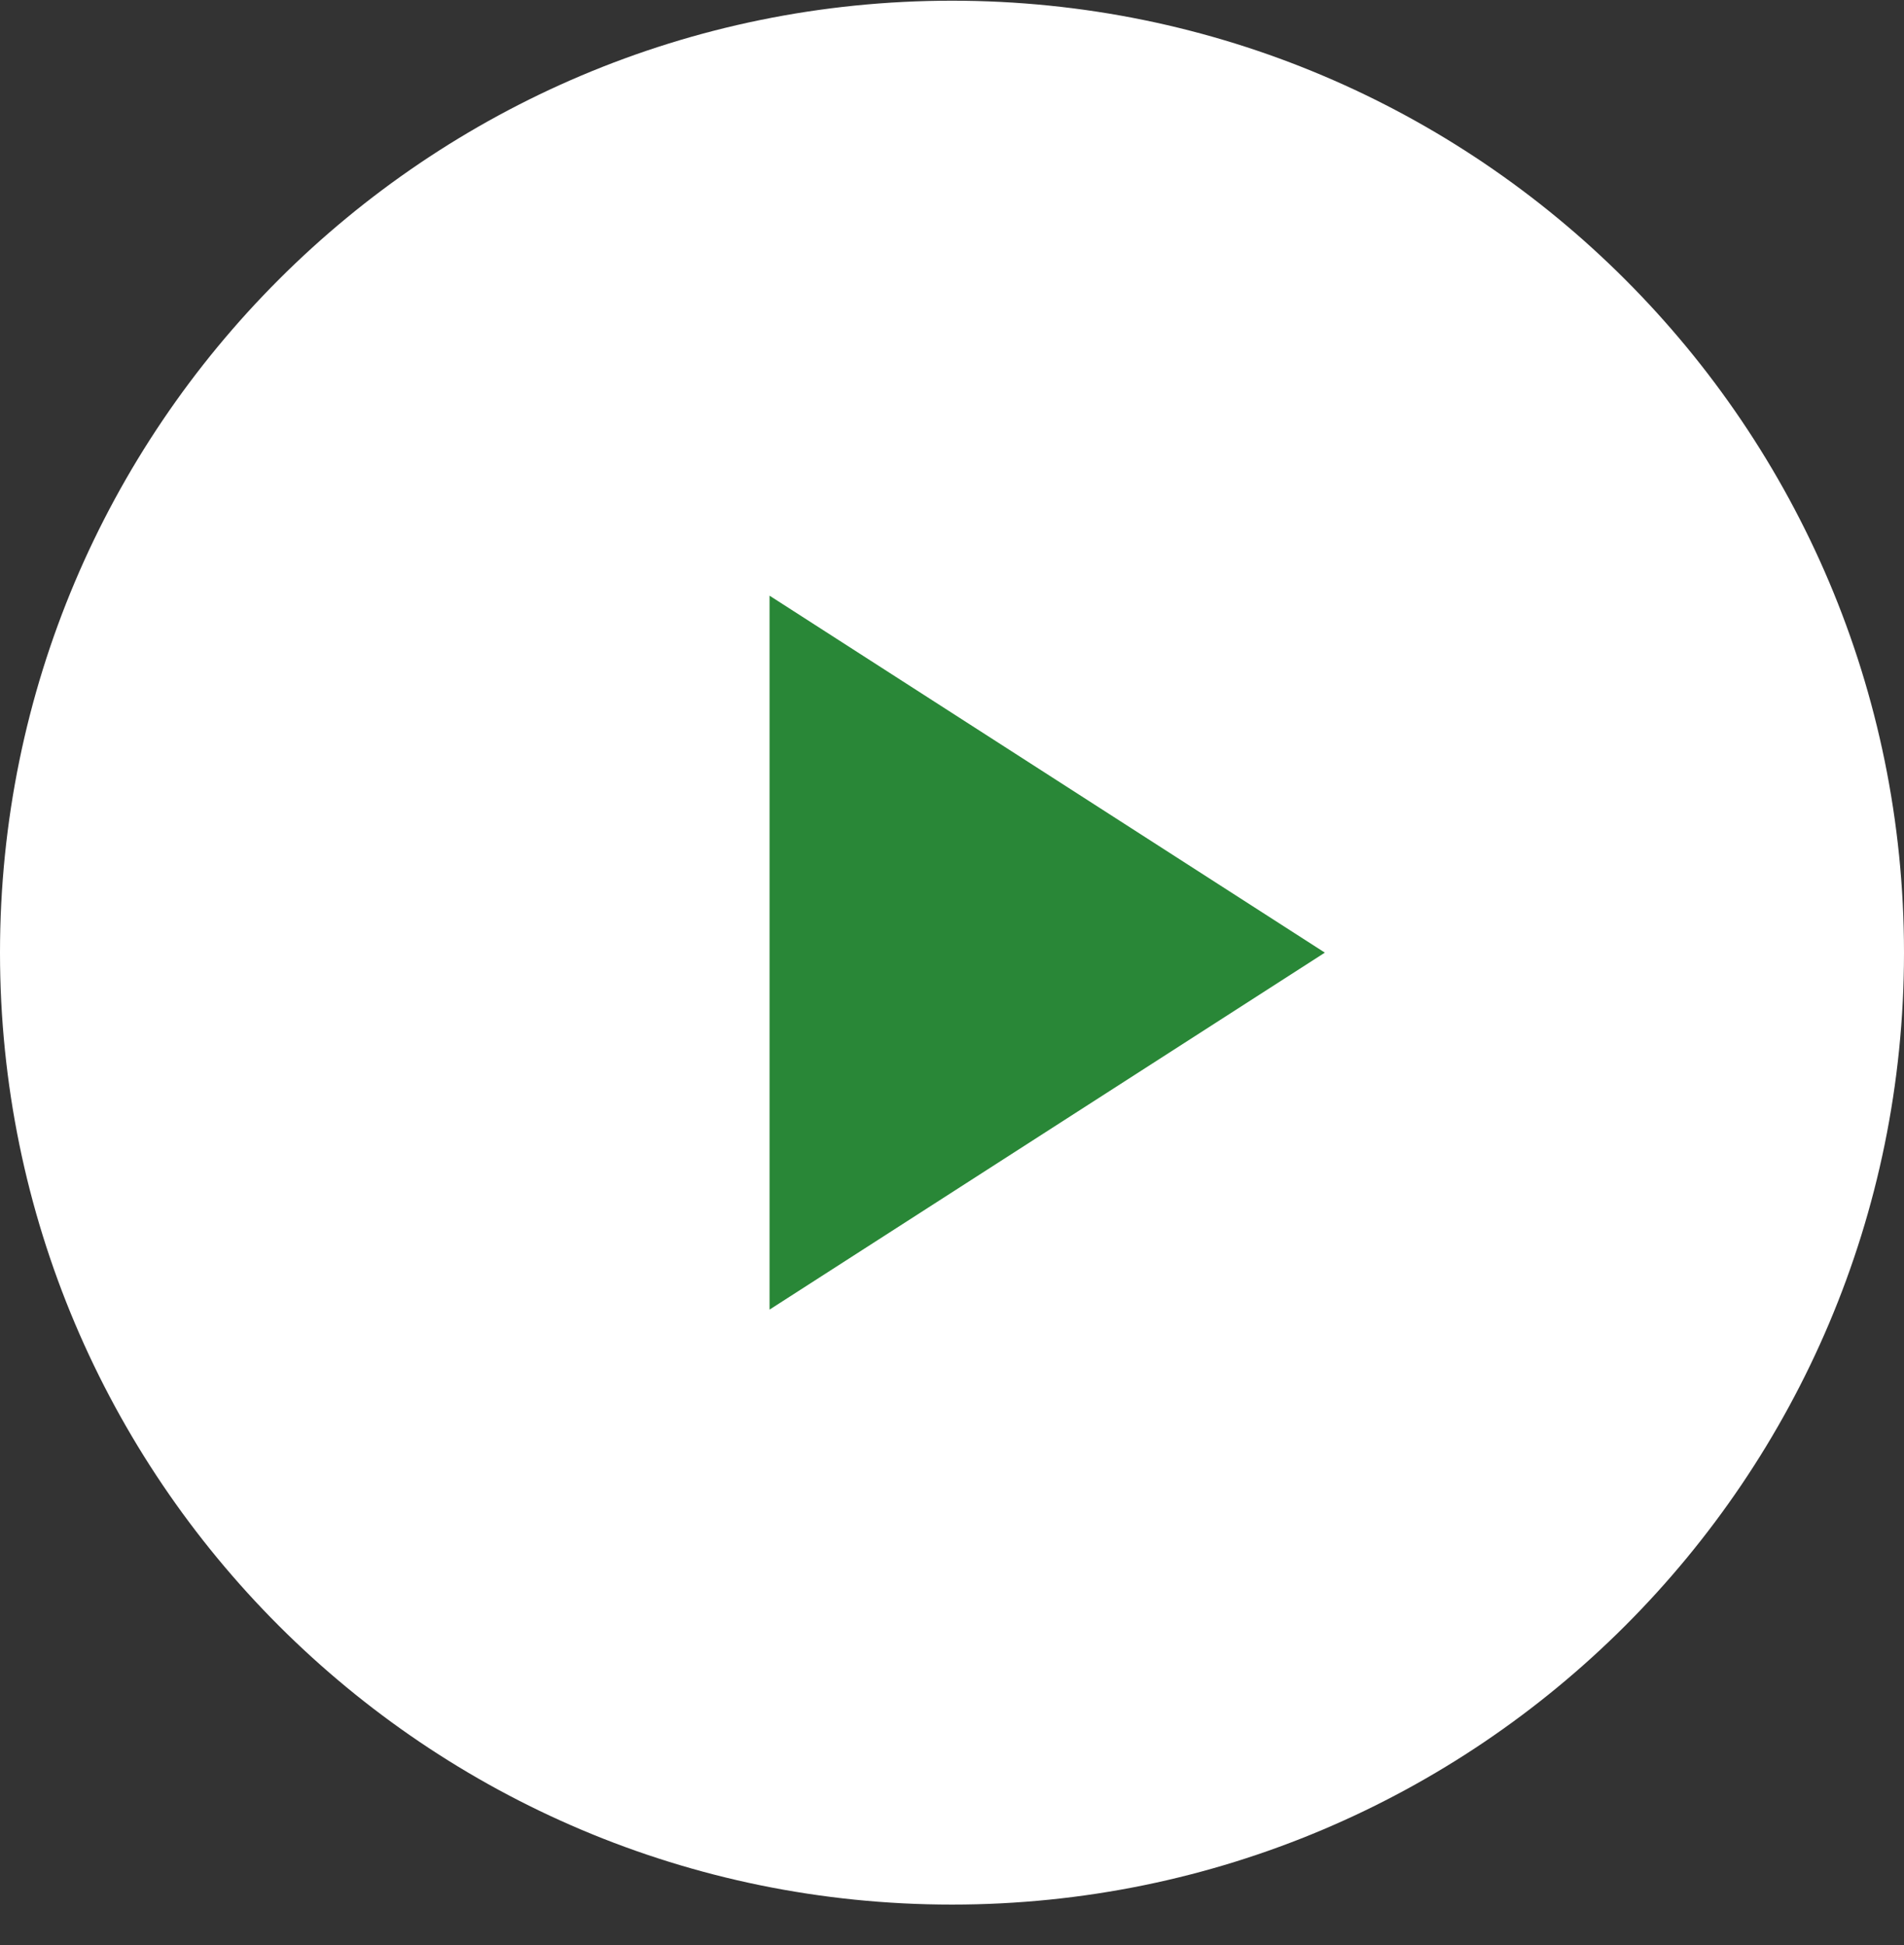
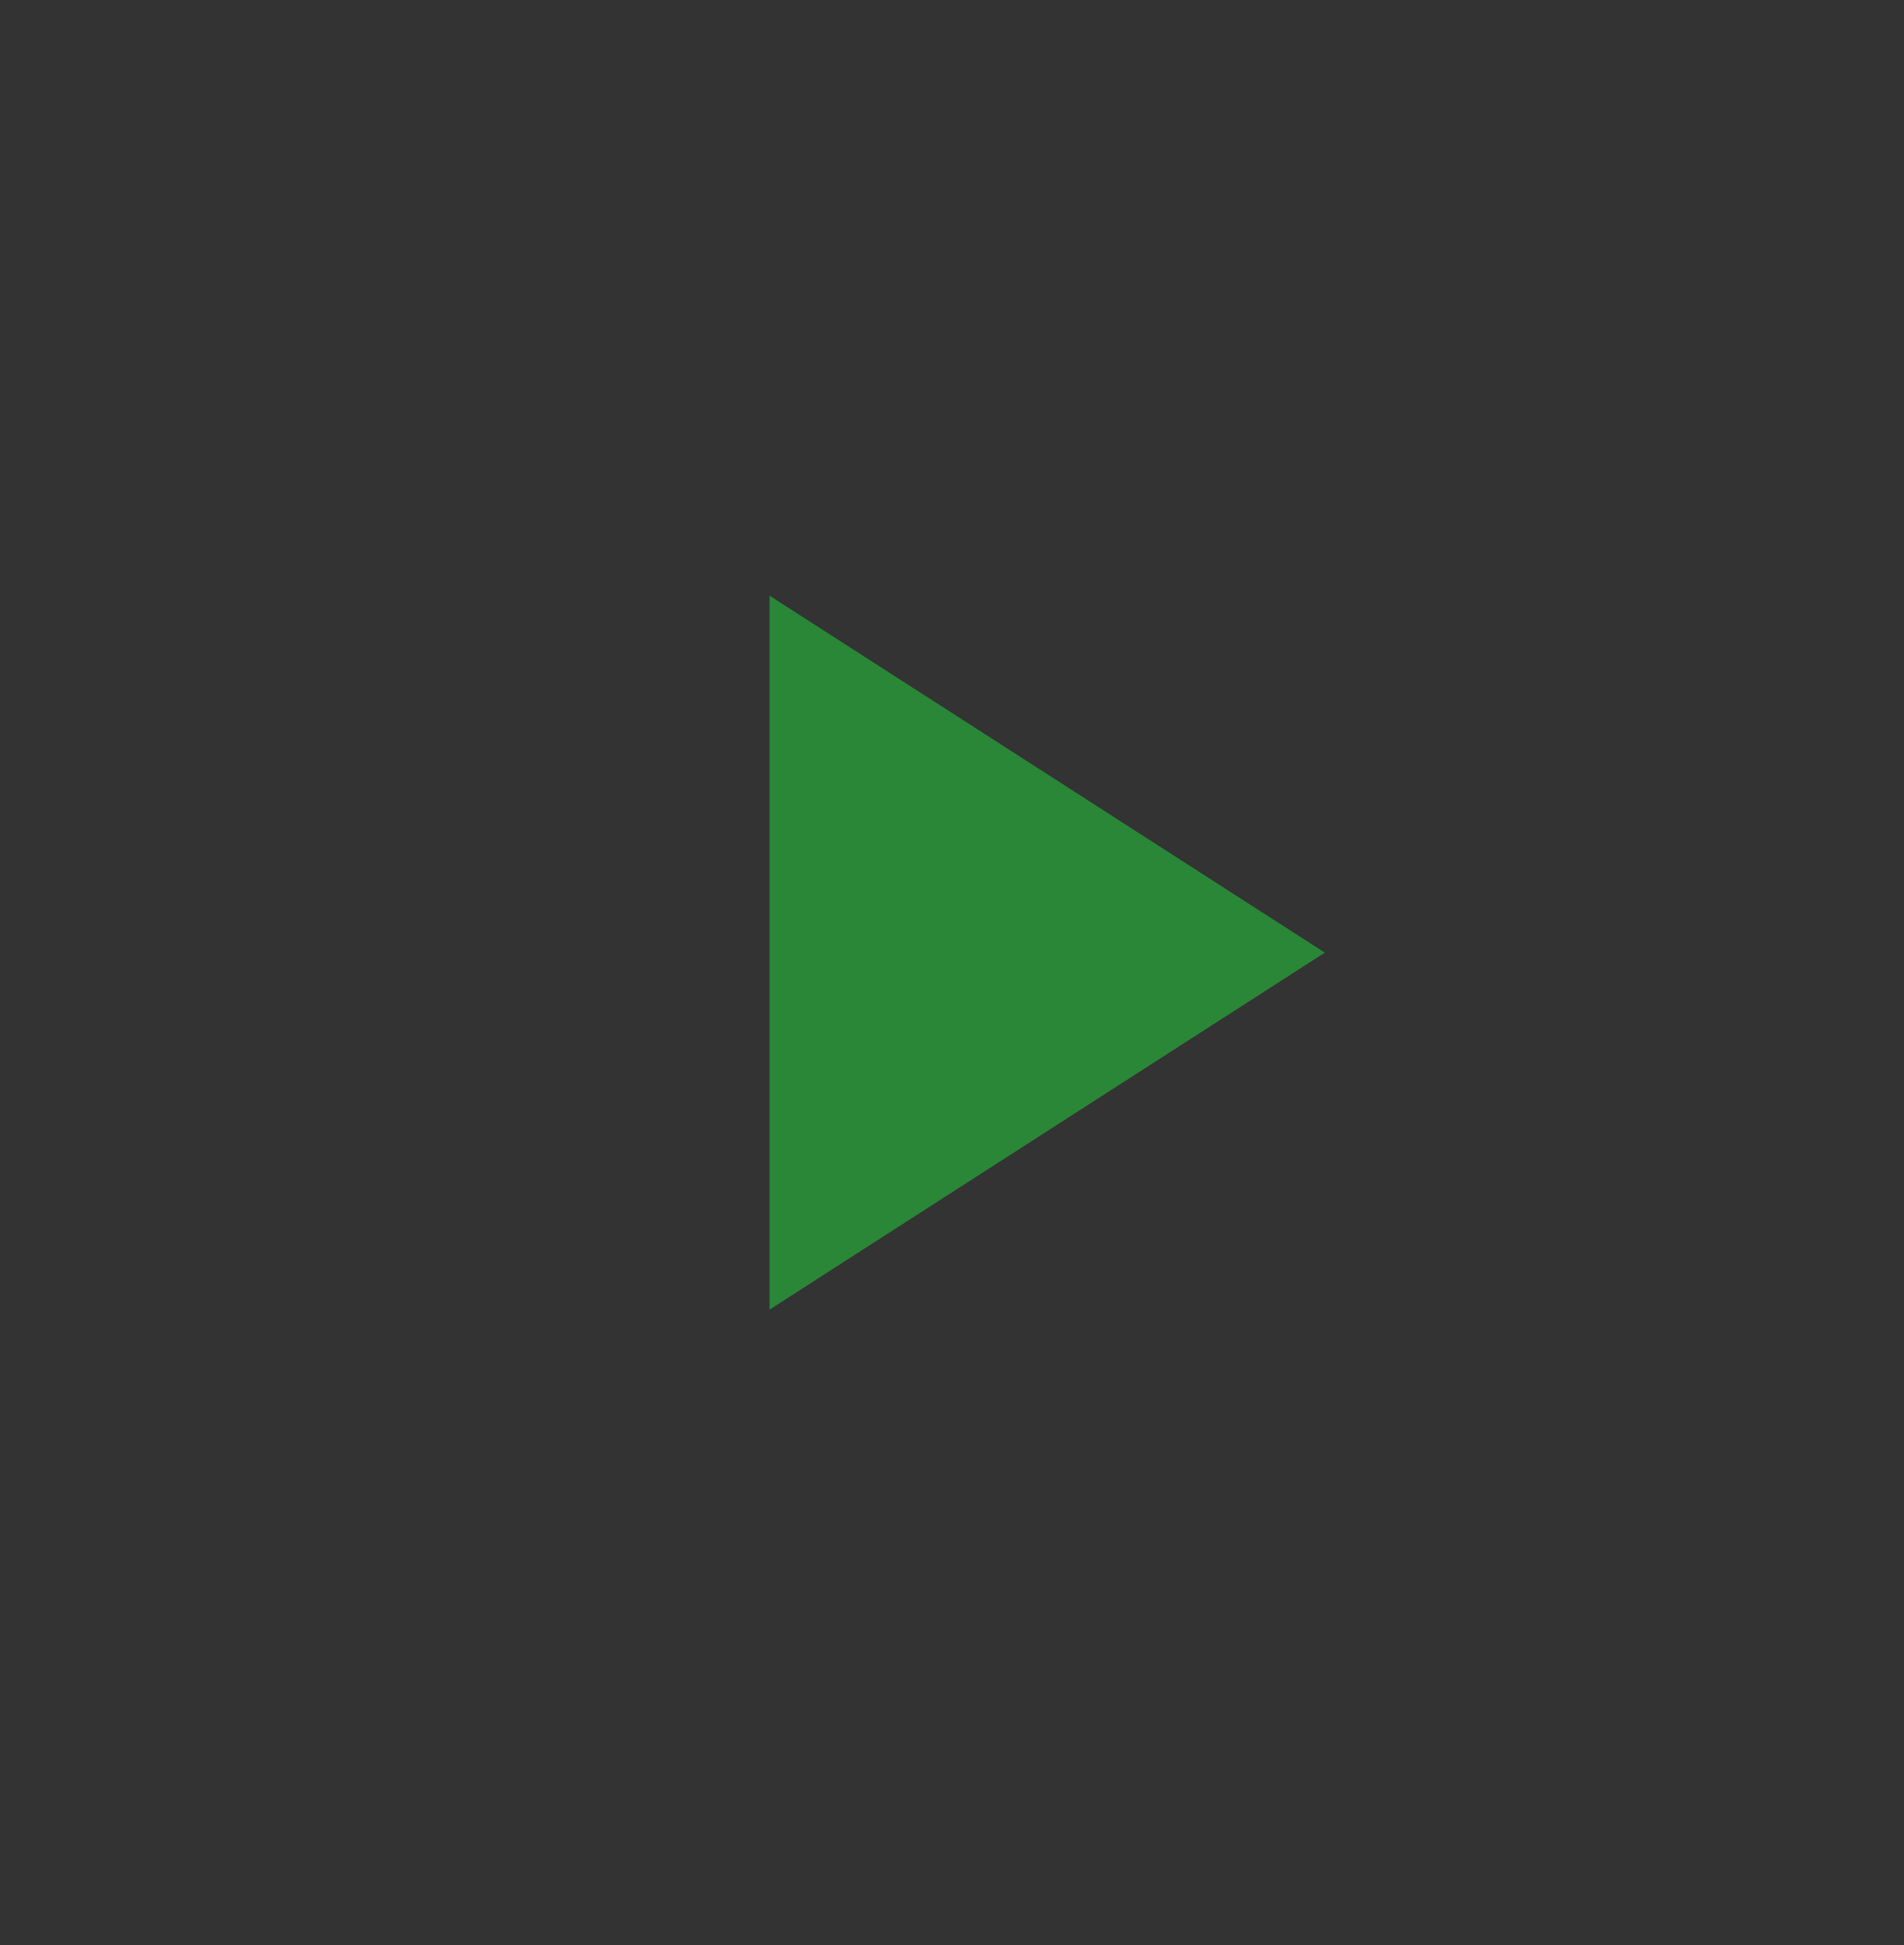
<svg xmlns="http://www.w3.org/2000/svg" id="play" viewBox="0 0 46 47">
  <rect x="0" y="0" width="46" height="47" fill="#333333" stroke="none" />
-   <path fill="#fff" d="M46 23.017c0 12.702-10.297 23-23 23s-23-10.298-23-23c0-12.703 10.297-23 23-23s23 10.297 23 23Z" />
  <path fill="#298737" d="m18.592 14.392 13.416 8.625-13.416 8.625v-17.25Z" />
</svg>